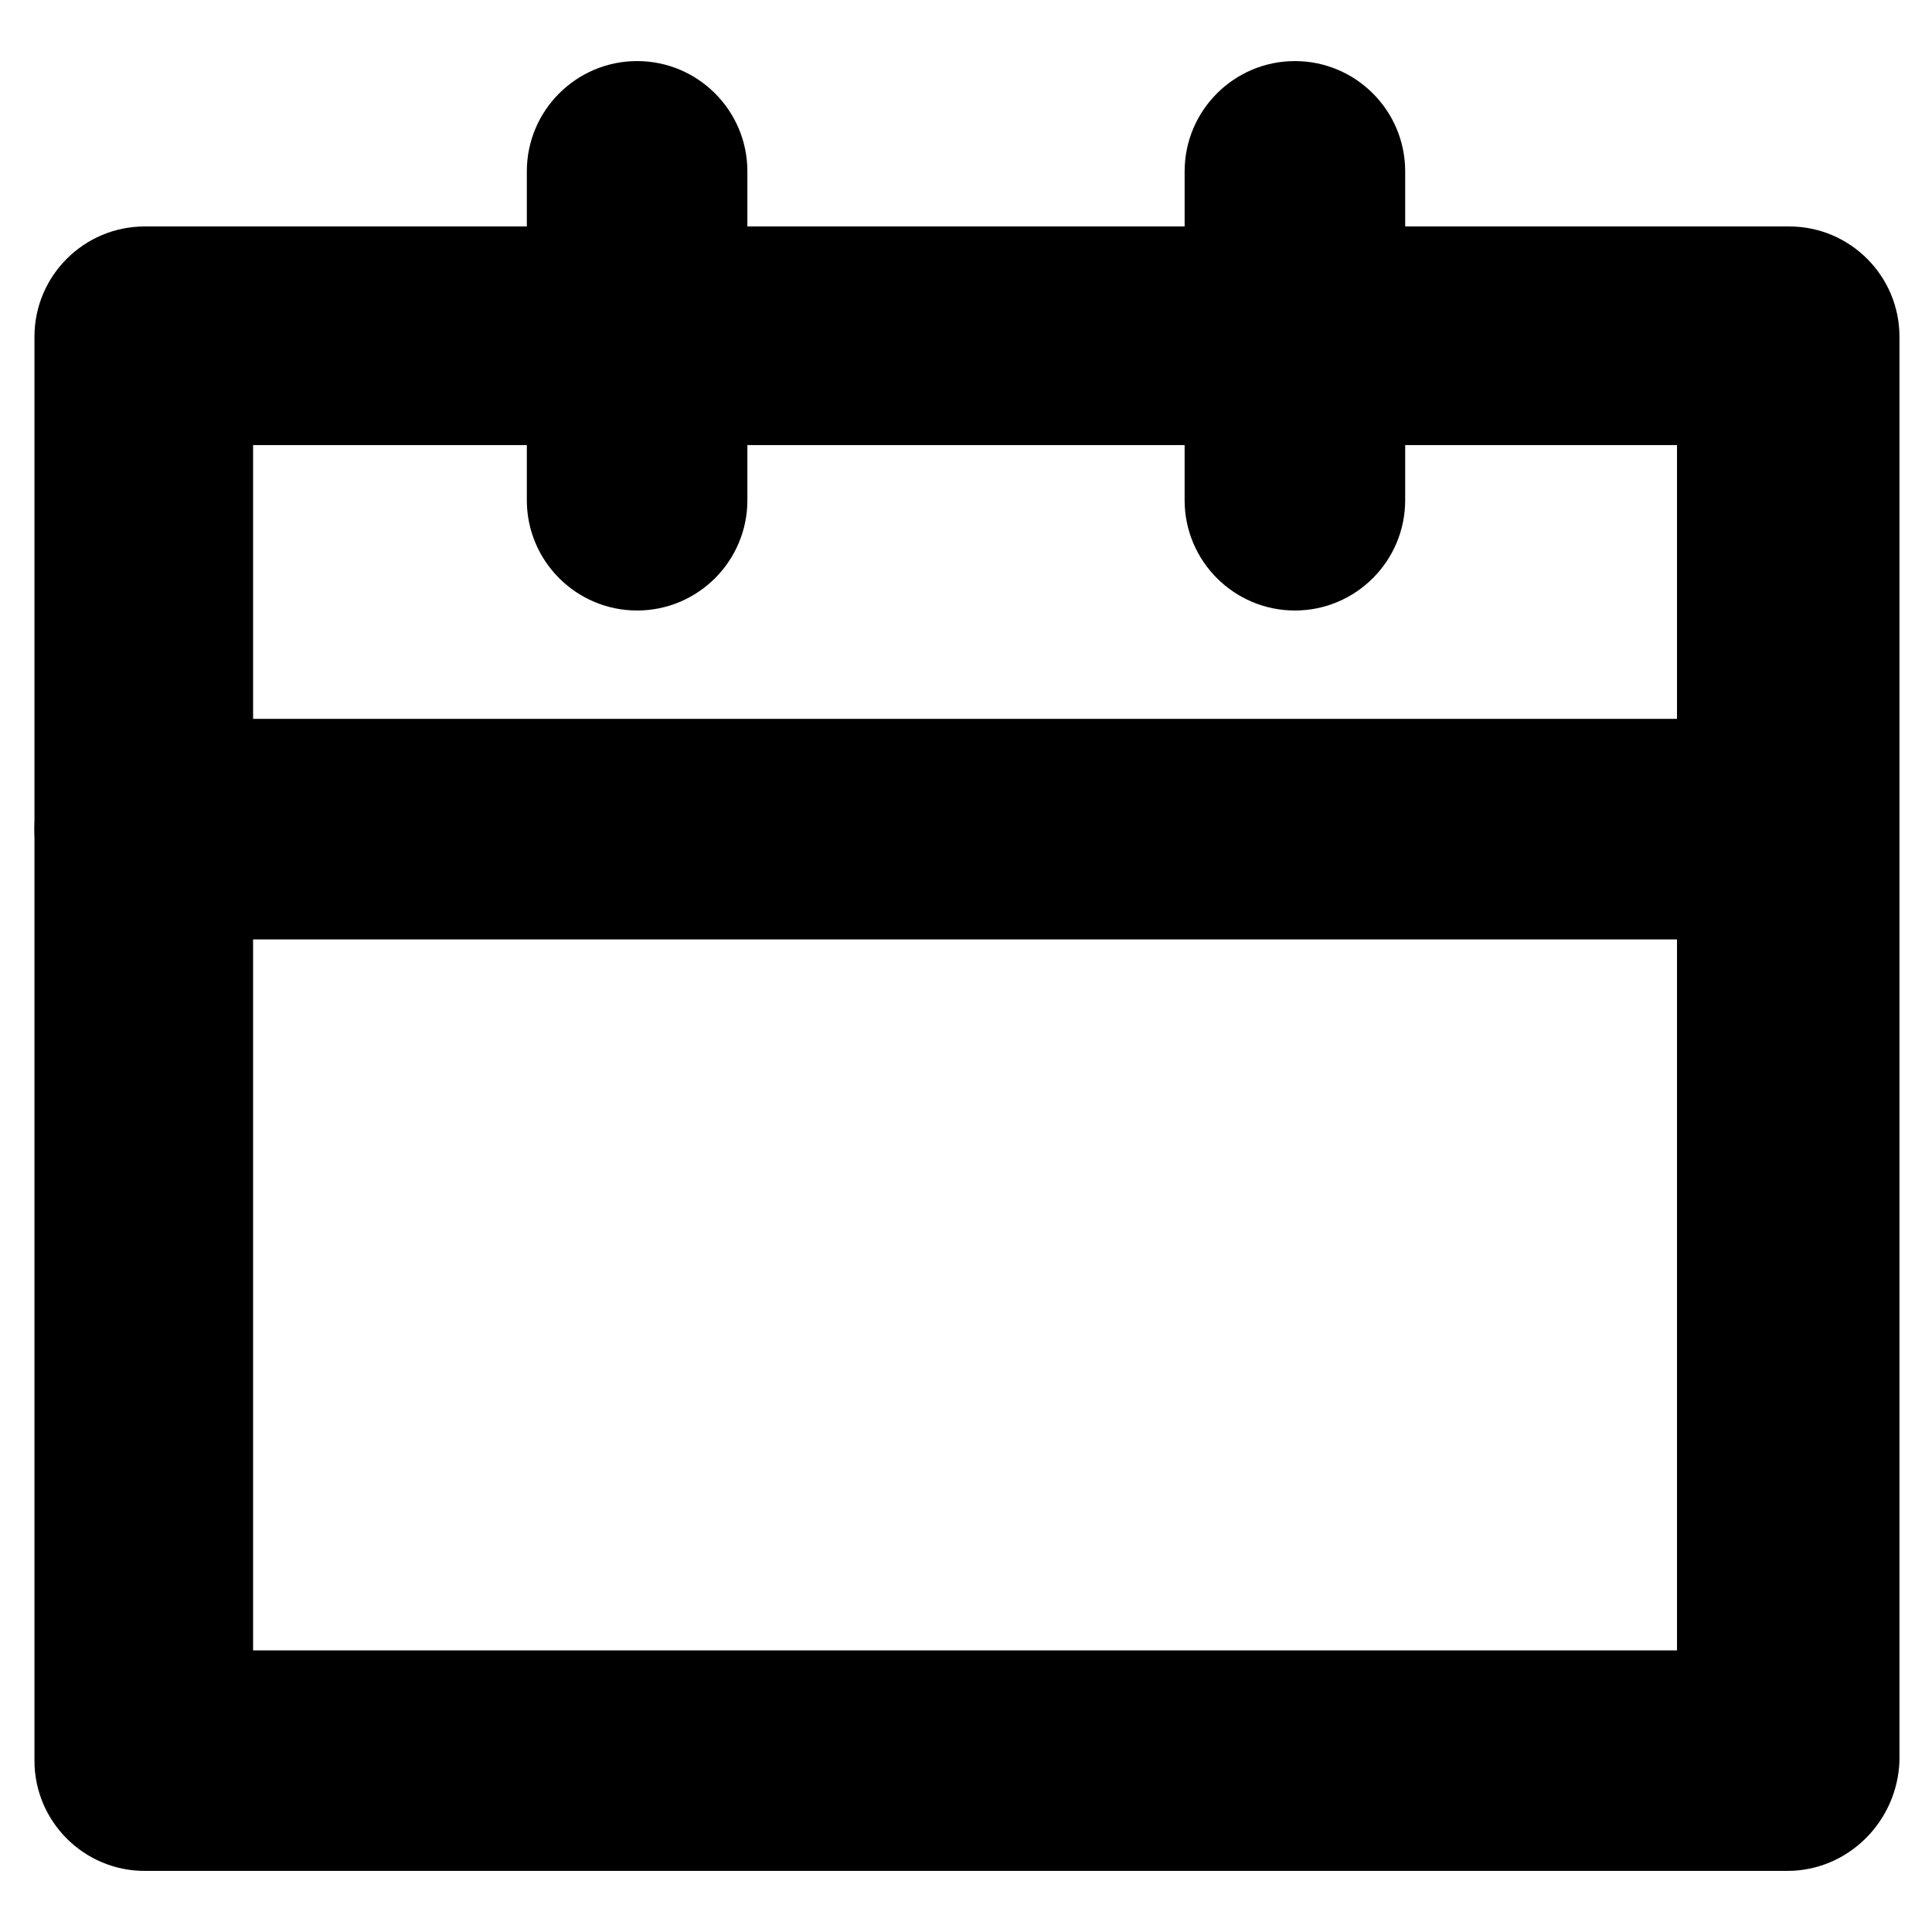
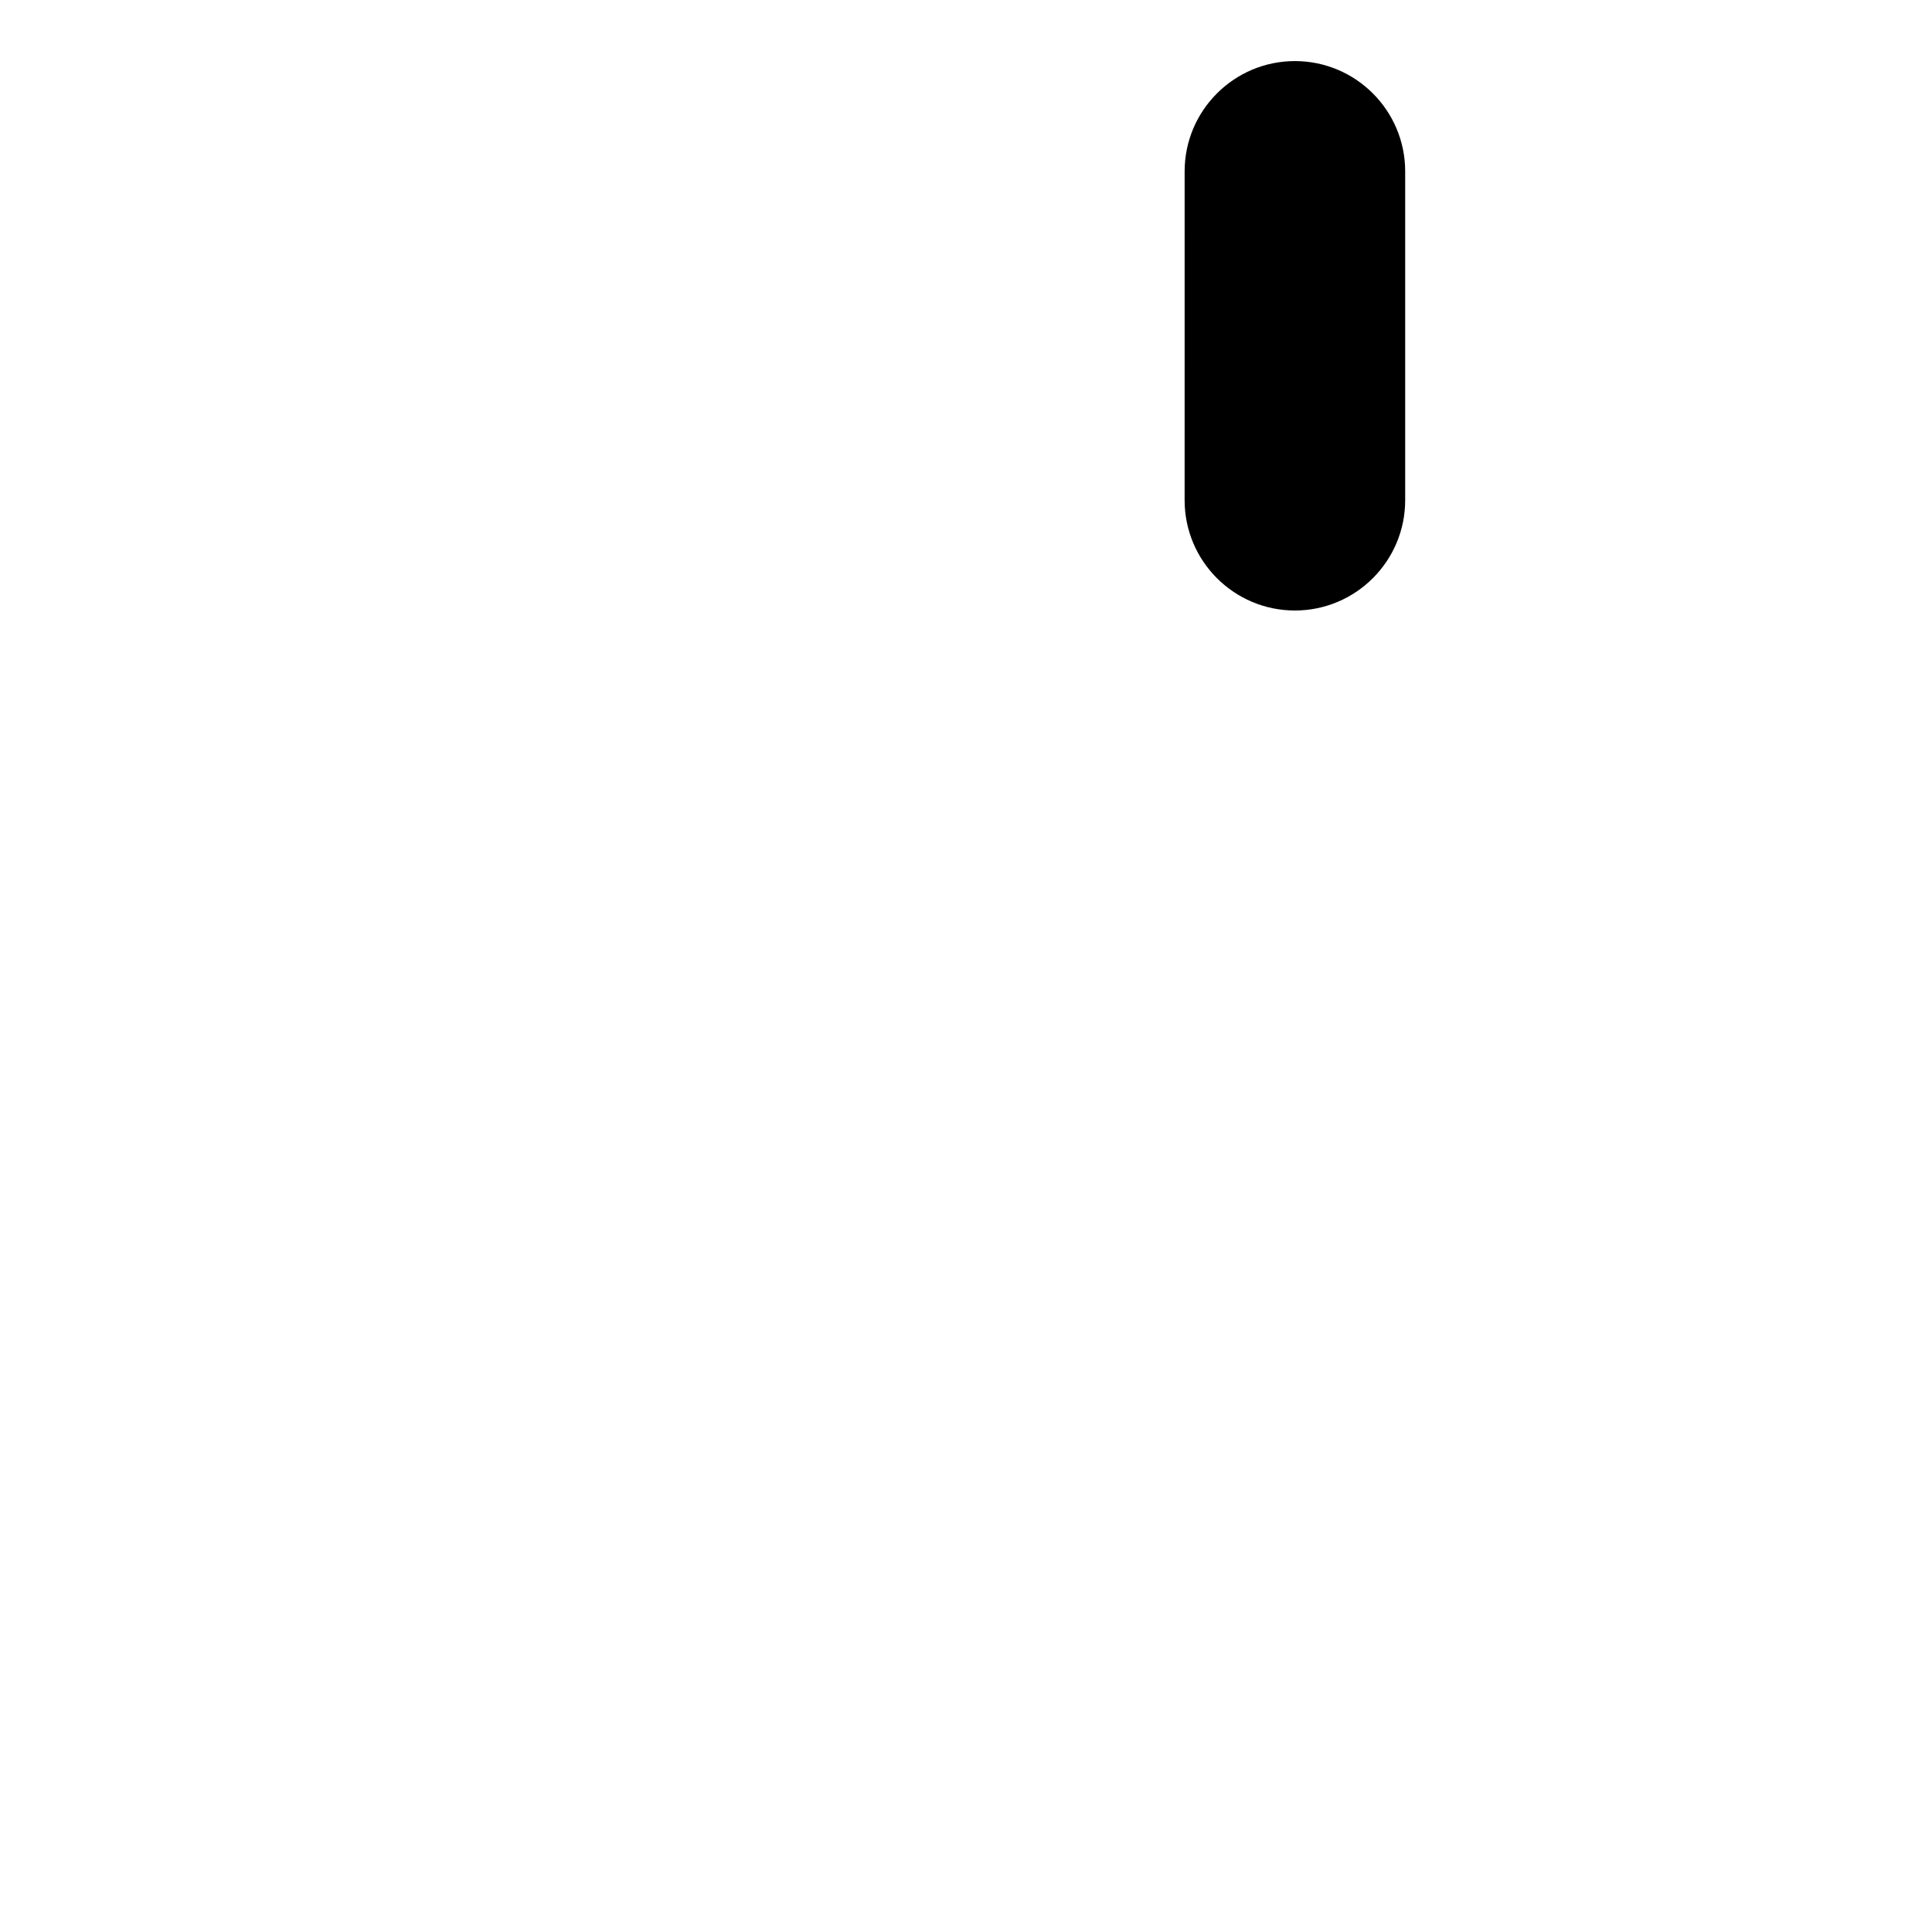
<svg xmlns="http://www.w3.org/2000/svg" fill="#000000" width="800px" height="800px" version="1.1" viewBox="144 144 512 512">
  <g>
-     <path d="m617.64 639.81h-435.29c-16.121 0-29.219-13.102-29.219-29.223v-377.35c0-16.121 13.098-29.223 29.223-29.223h435.8c16.121 0 29.223 13.098 29.223 29.223v377.35c-0.512 16.121-13.609 29.223-29.73 29.223zm-406.57-58.441h377.35v-319.42h-377.35z" />
-     <path d="m603.54 392.95h-421.19c-16.121 0-29.219-13.098-29.219-29.223 0-16.121 13.098-29.219 29.219-29.219h421.18c16.121 0 29.223 13.098 29.223 29.223 0 16.121-13.602 29.219-29.219 29.219z" />
-     <path d="m312.84 305.79c-16.121 0-29.223-13.098-29.223-29.223v-87.156c0-16.121 13.098-29.223 29.223-29.223 16.121 0 29.223 13.098 29.223 29.223v87.16c-0.004 16.121-13.102 29.219-29.223 29.219z" />
    <path d="m487.16 305.79c-16.121 0-29.223-13.098-29.223-29.223l0.004-87.156c0-16.121 13.098-29.223 29.223-29.223 16.121 0 29.223 13.098 29.223 29.223v87.16c-0.004 16.121-13.102 29.219-29.227 29.219z" />
  </g>
</svg>